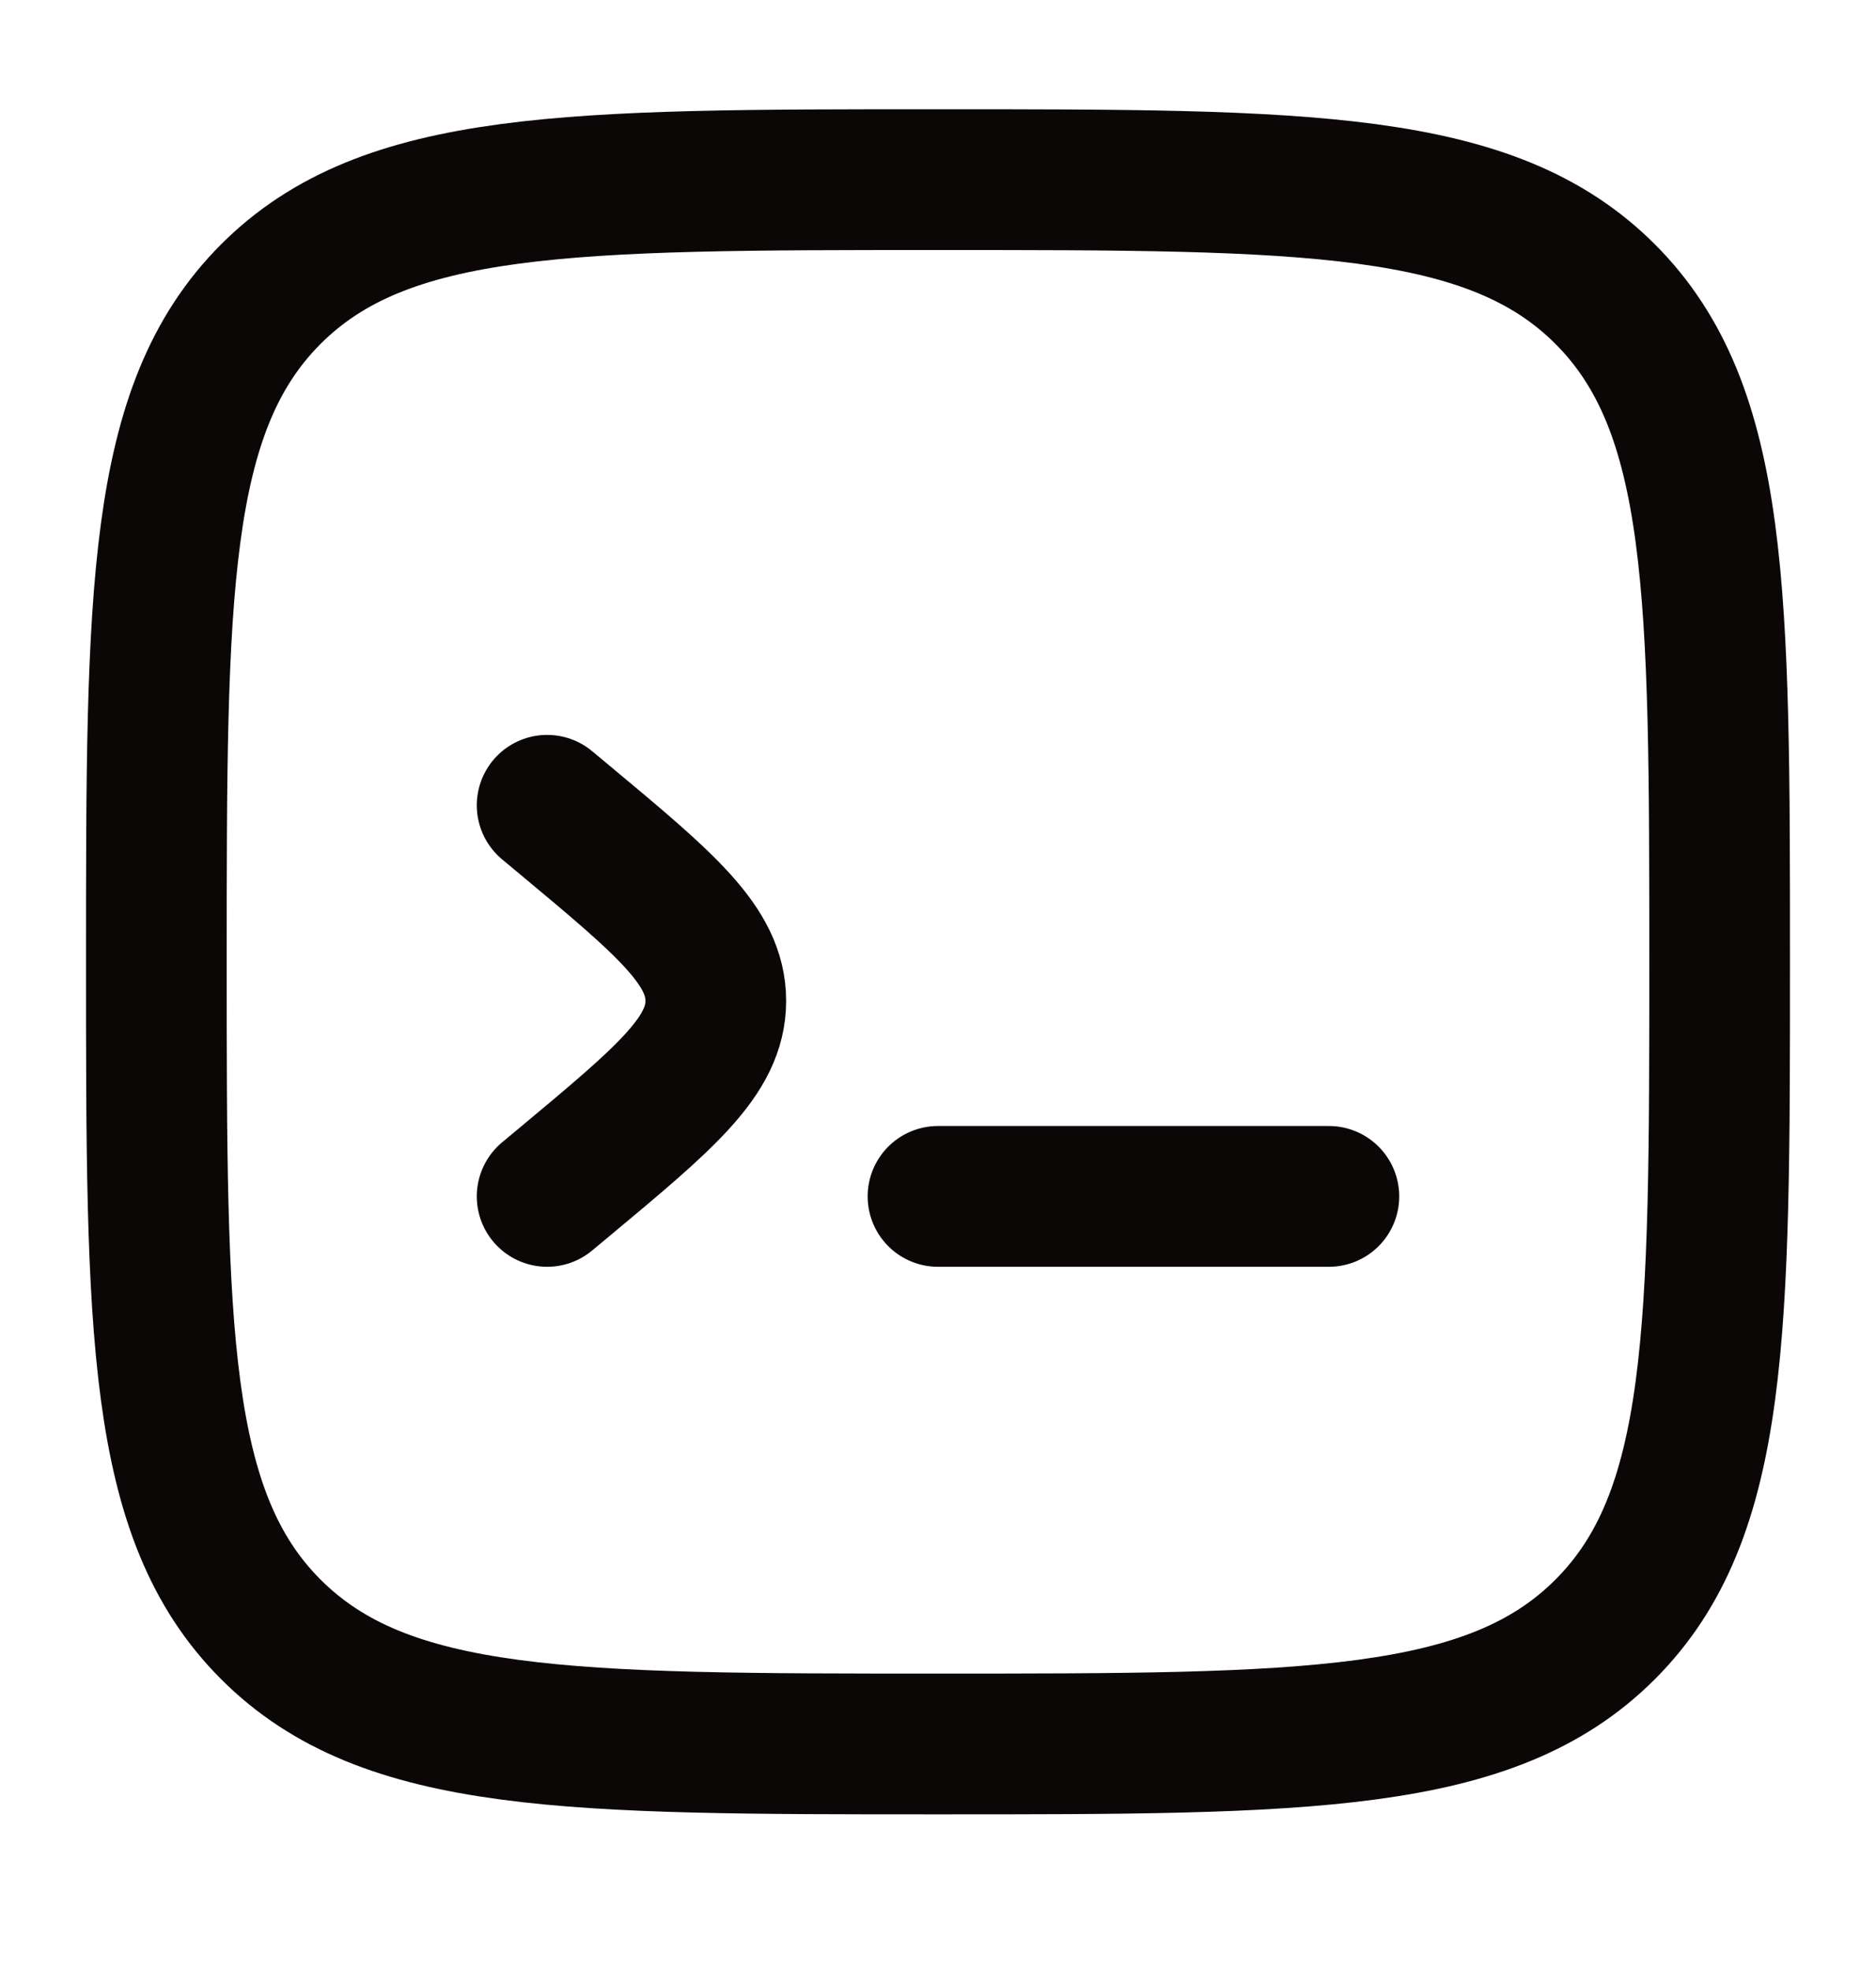
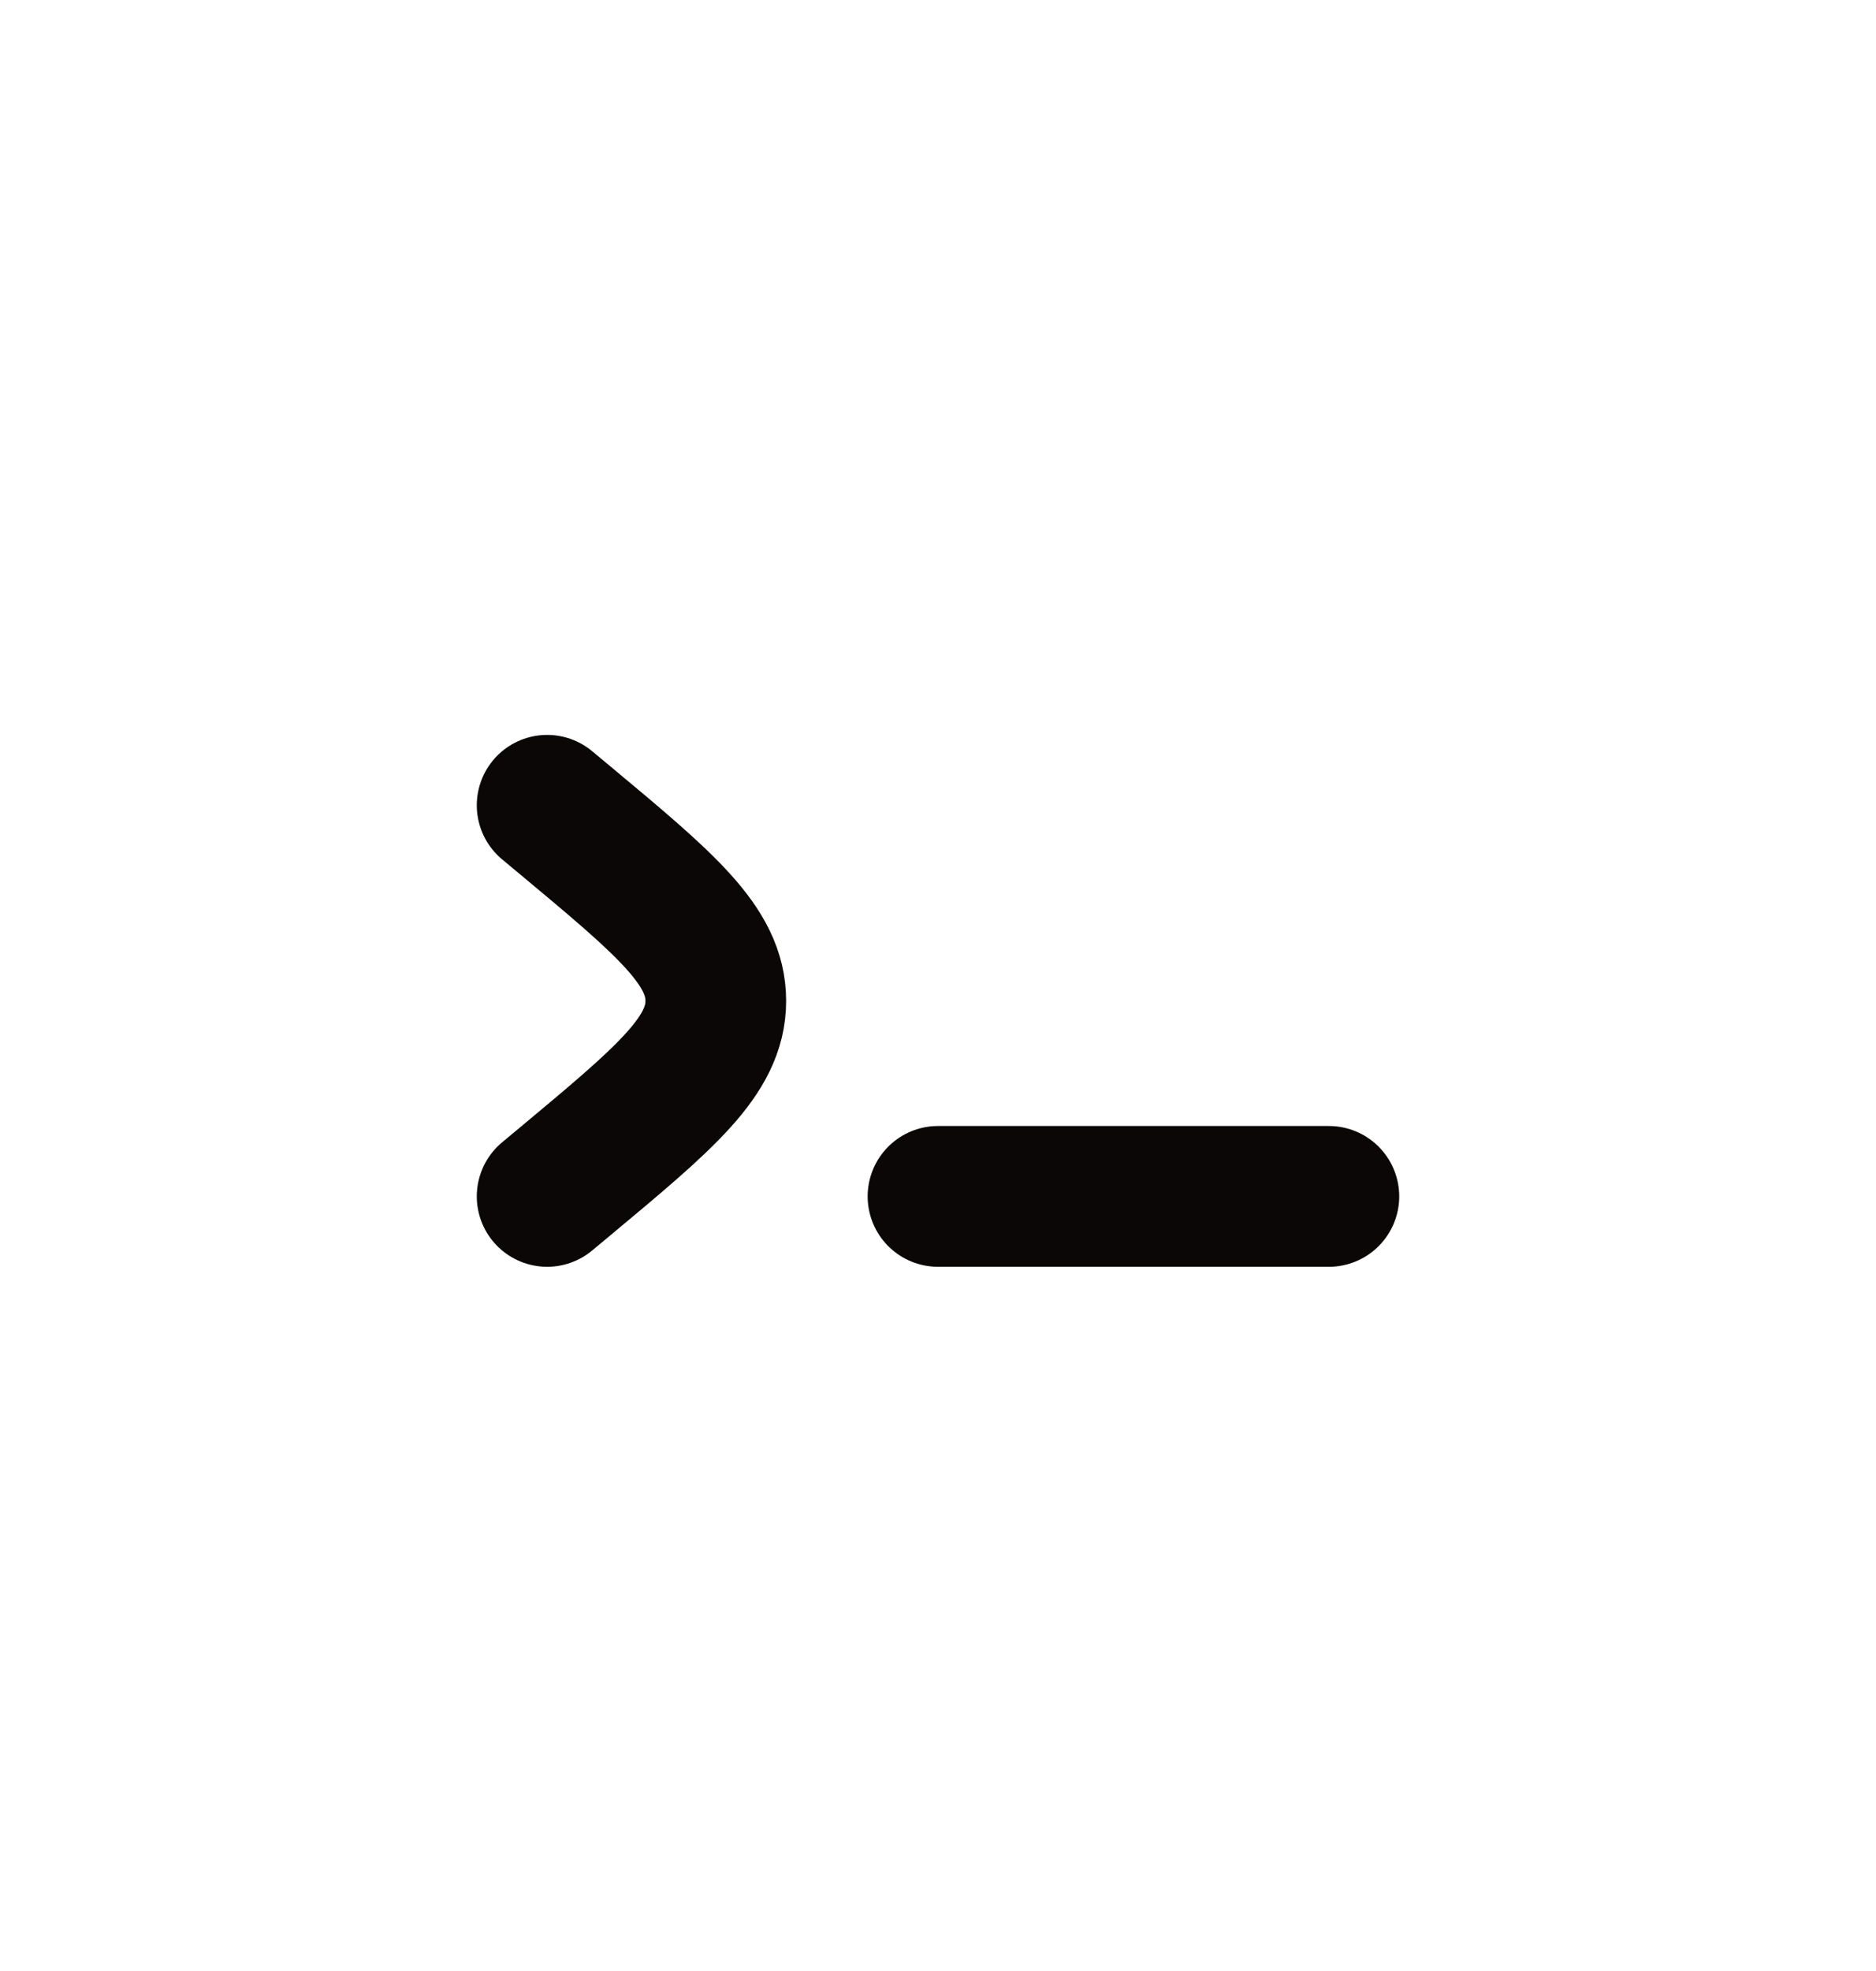
<svg xmlns="http://www.w3.org/2000/svg" width="20" height="21" viewBox="0 0 20 21" fill="none">
-   <path d="M1.667 10.247C1.667 6.319 1.667 4.355 2.887 3.134C4.108 1.914 6.072 1.914 10 1.914C13.928 1.914 15.893 1.914 17.113 3.134C18.333 4.355 18.333 6.319 18.333 10.247C18.333 14.175 18.333 16.14 17.113 17.36C15.893 18.581 13.928 18.581 10 18.581C6.072 18.581 4.108 18.581 2.887 17.36C1.667 16.14 1.667 14.175 1.667 10.247Z" stroke="#0C0707" stroke-width="1.5" />
-   <path d="M14.167 12.747H12.083H10" stroke="#0C0707" stroke-width="1.5" stroke-linecap="round" />
+   <path d="M14.167 12.747H10" stroke="#0C0707" stroke-width="1.5" stroke-linecap="round" />
  <path d="M5.833 8.58L6.029 8.743C7.097 9.633 7.631 10.078 7.631 10.664C7.631 11.249 7.097 11.694 6.029 12.584L5.833 12.747" stroke="#0C0707" stroke-width="1.5" stroke-linecap="round" />
</svg>